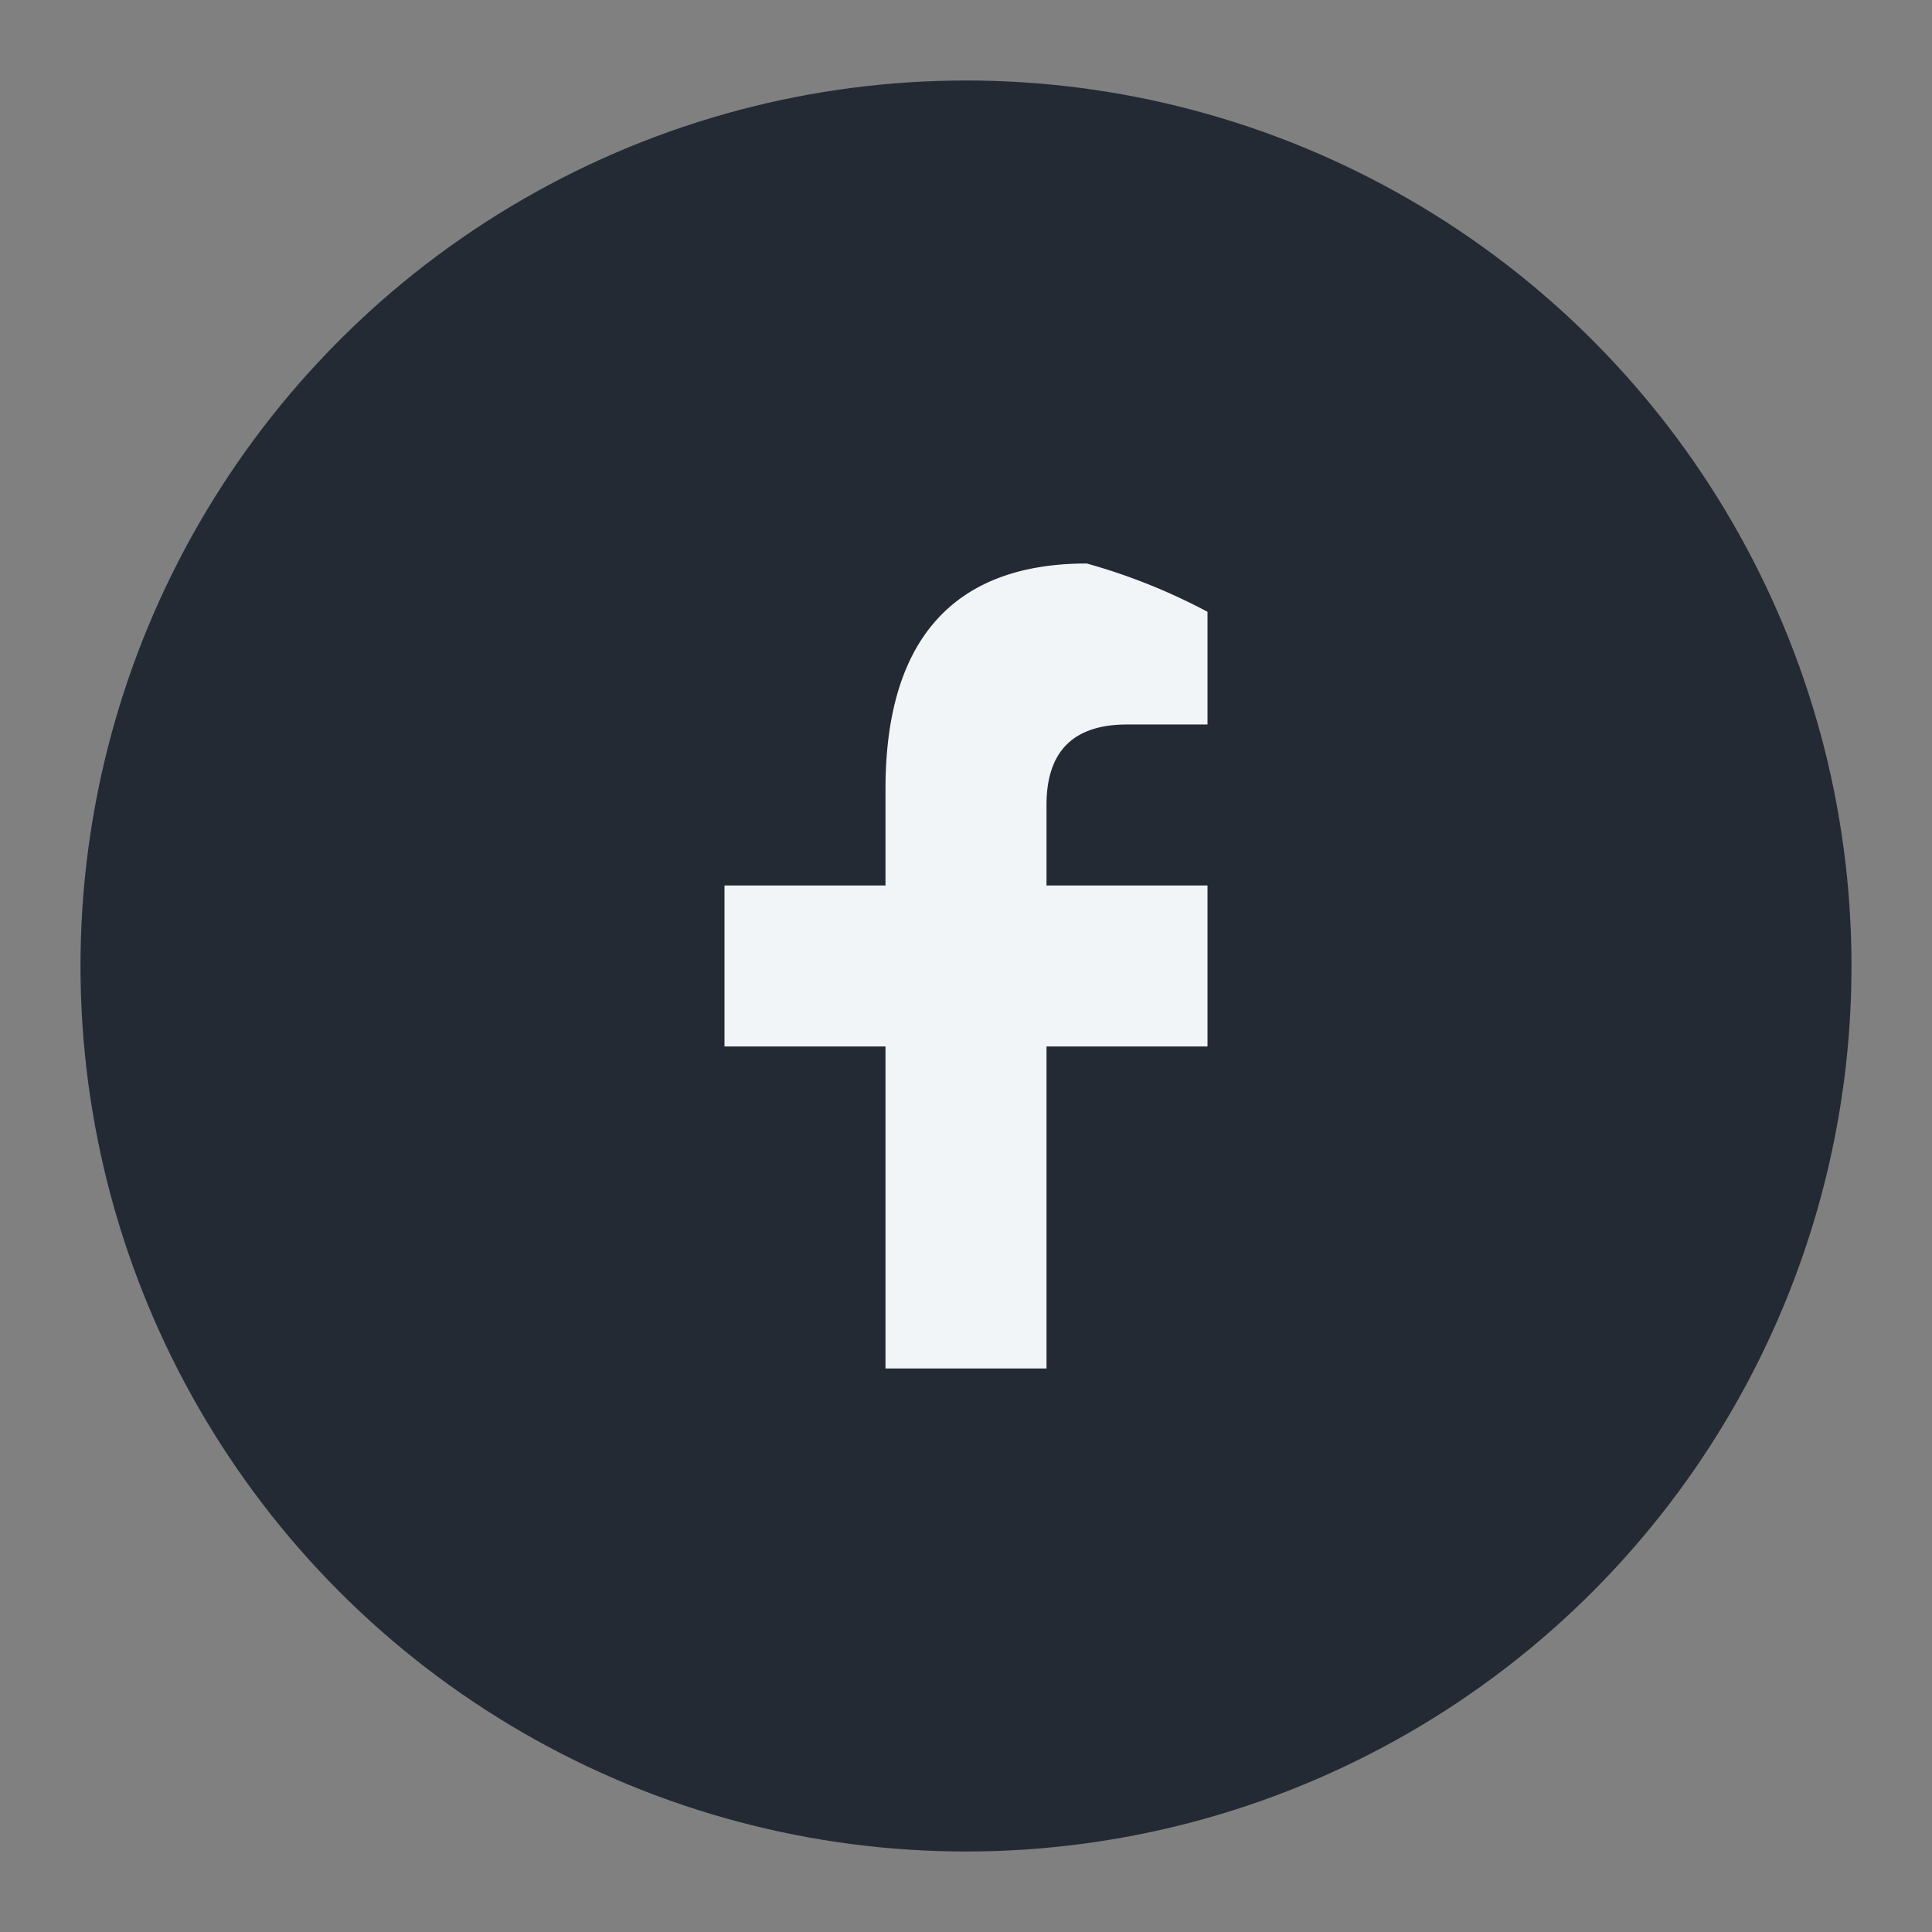
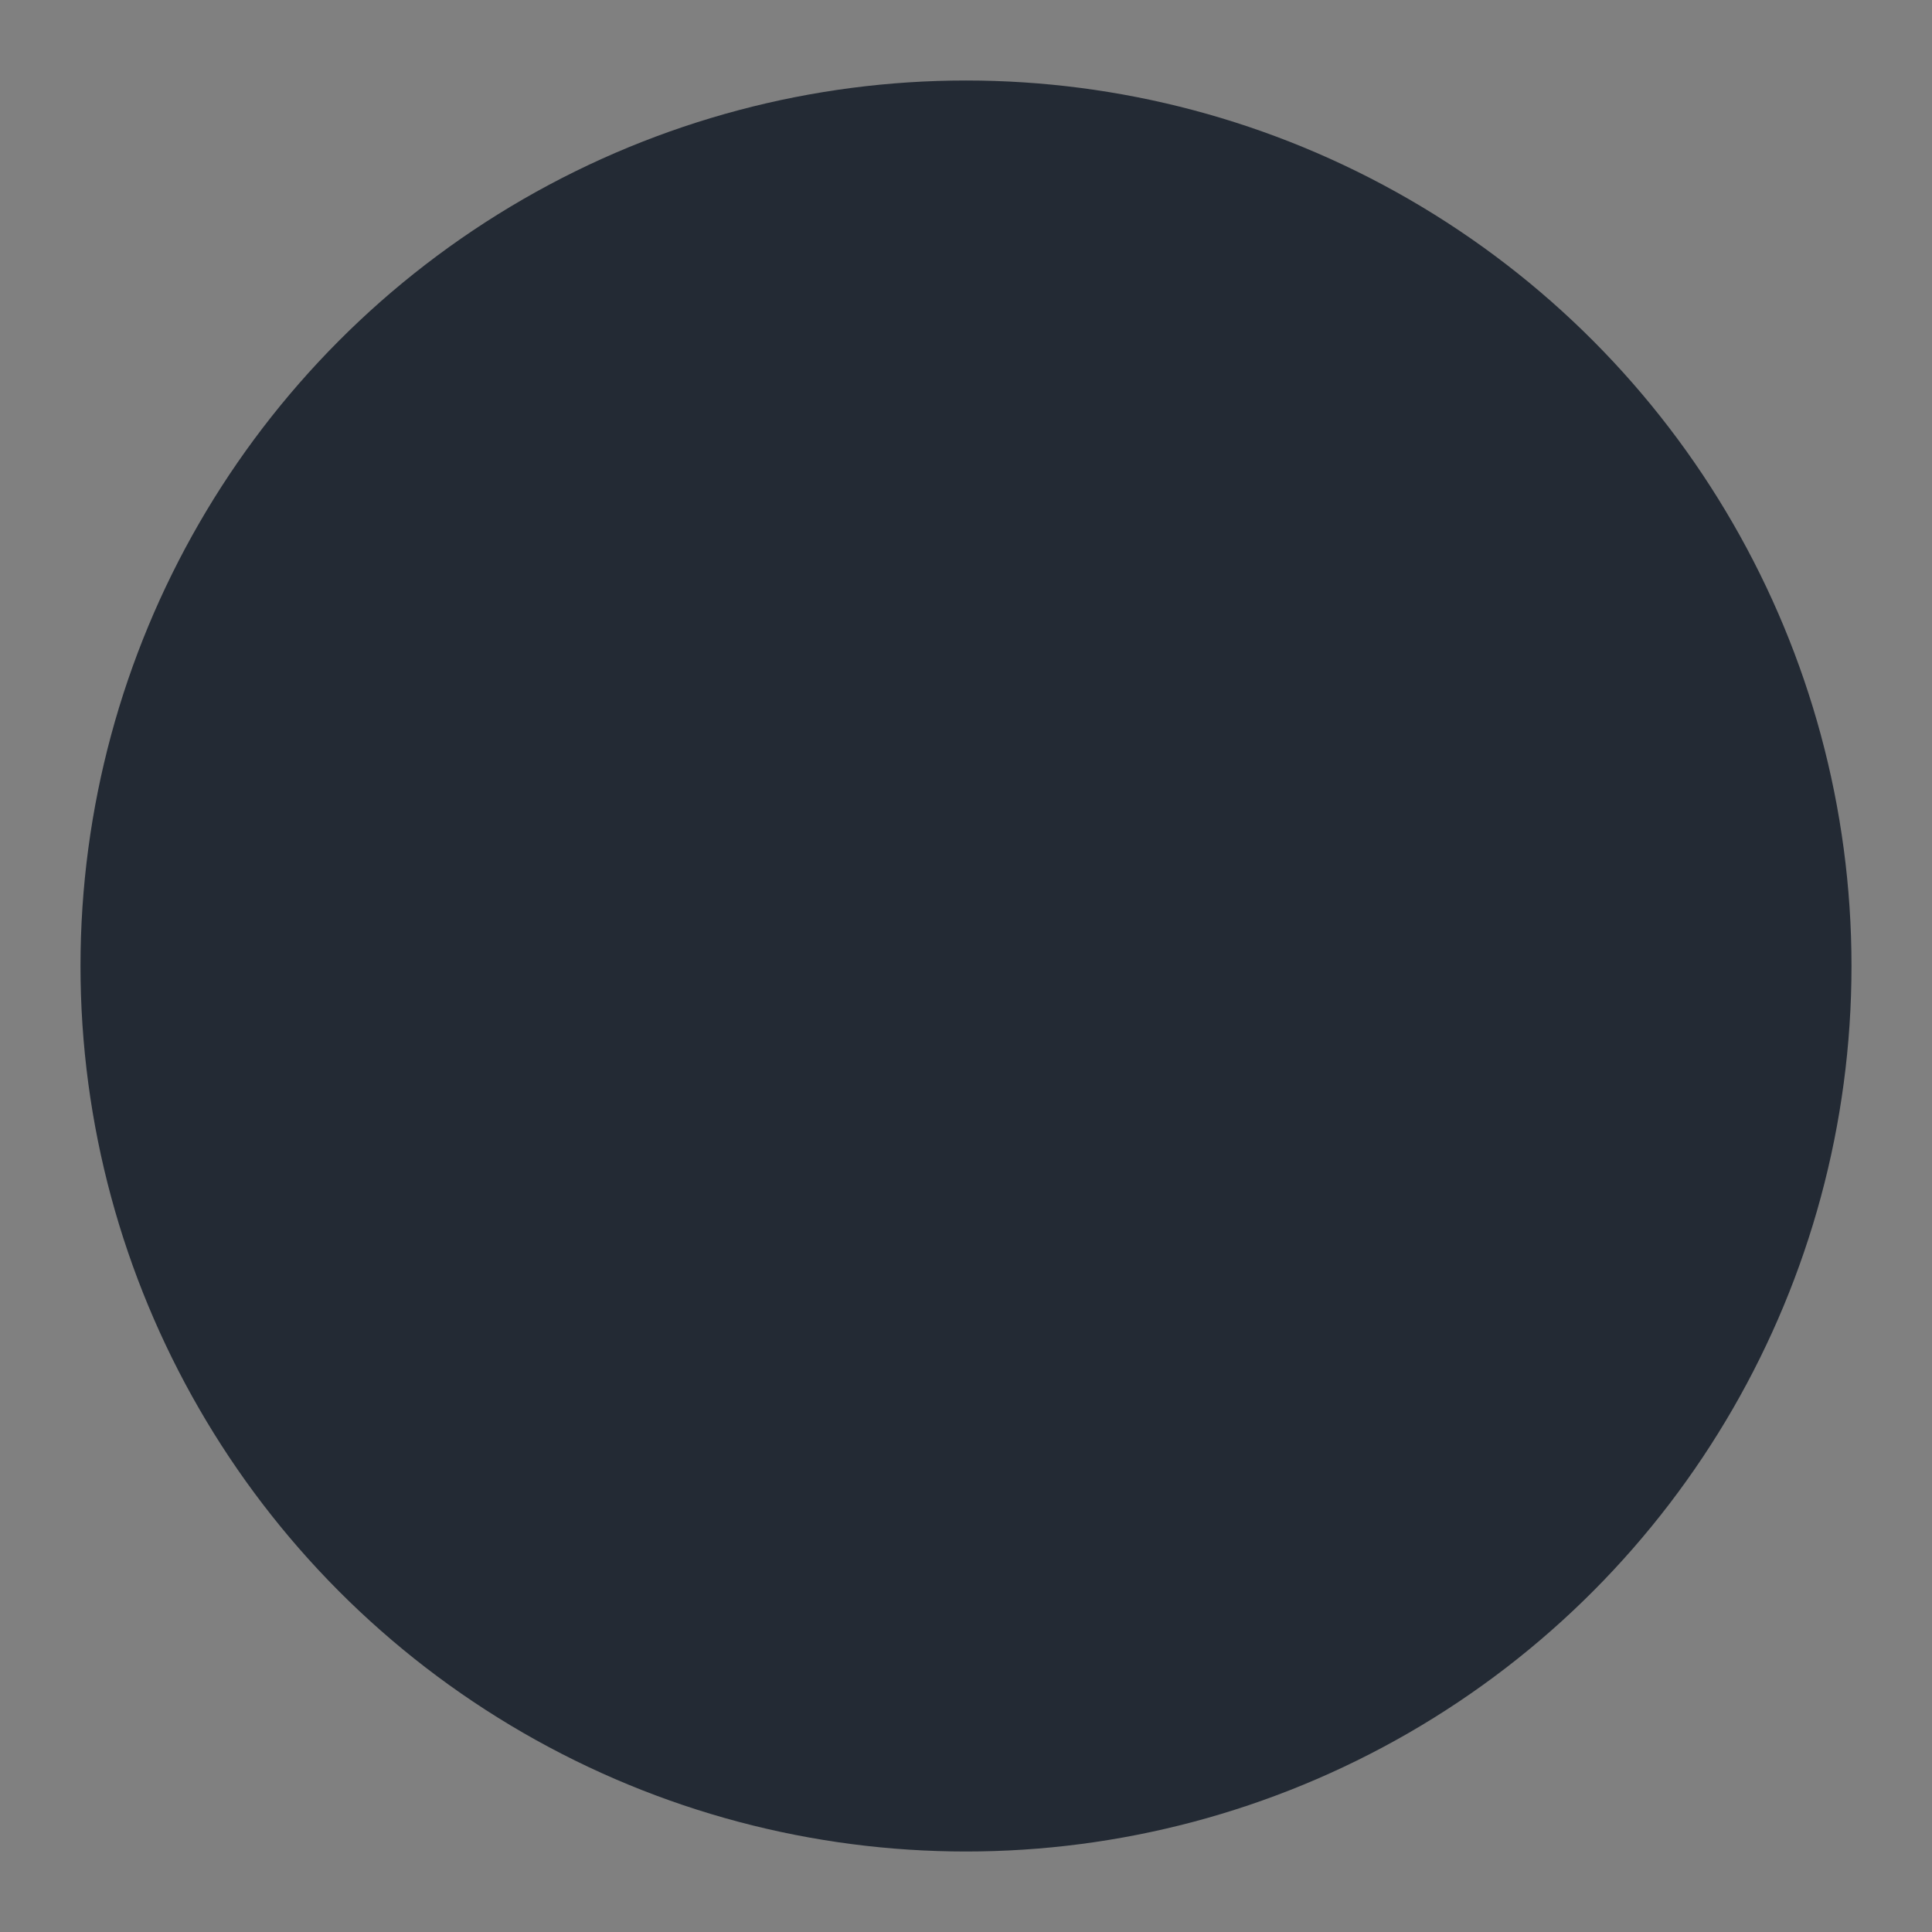
<svg xmlns="http://www.w3.org/2000/svg" width="24" height="24" viewBox="0 0 24 24">
  <rect x="0" y="0" width="24" height="24" fill="#808080" stroke="none" />
  <circle cx="12" cy="12" r="11" fill="#232A34" />
-   <path d="M13 17v-4h2v-2h-2v-1q0-1 1-1h1V7.6A7.42 7.42 0 0 0 13.5 7c-1.7 0-2.5 1-2.5 2.8V11H9v2h2v4h2z" fill="#F2F5F7" />
</svg>